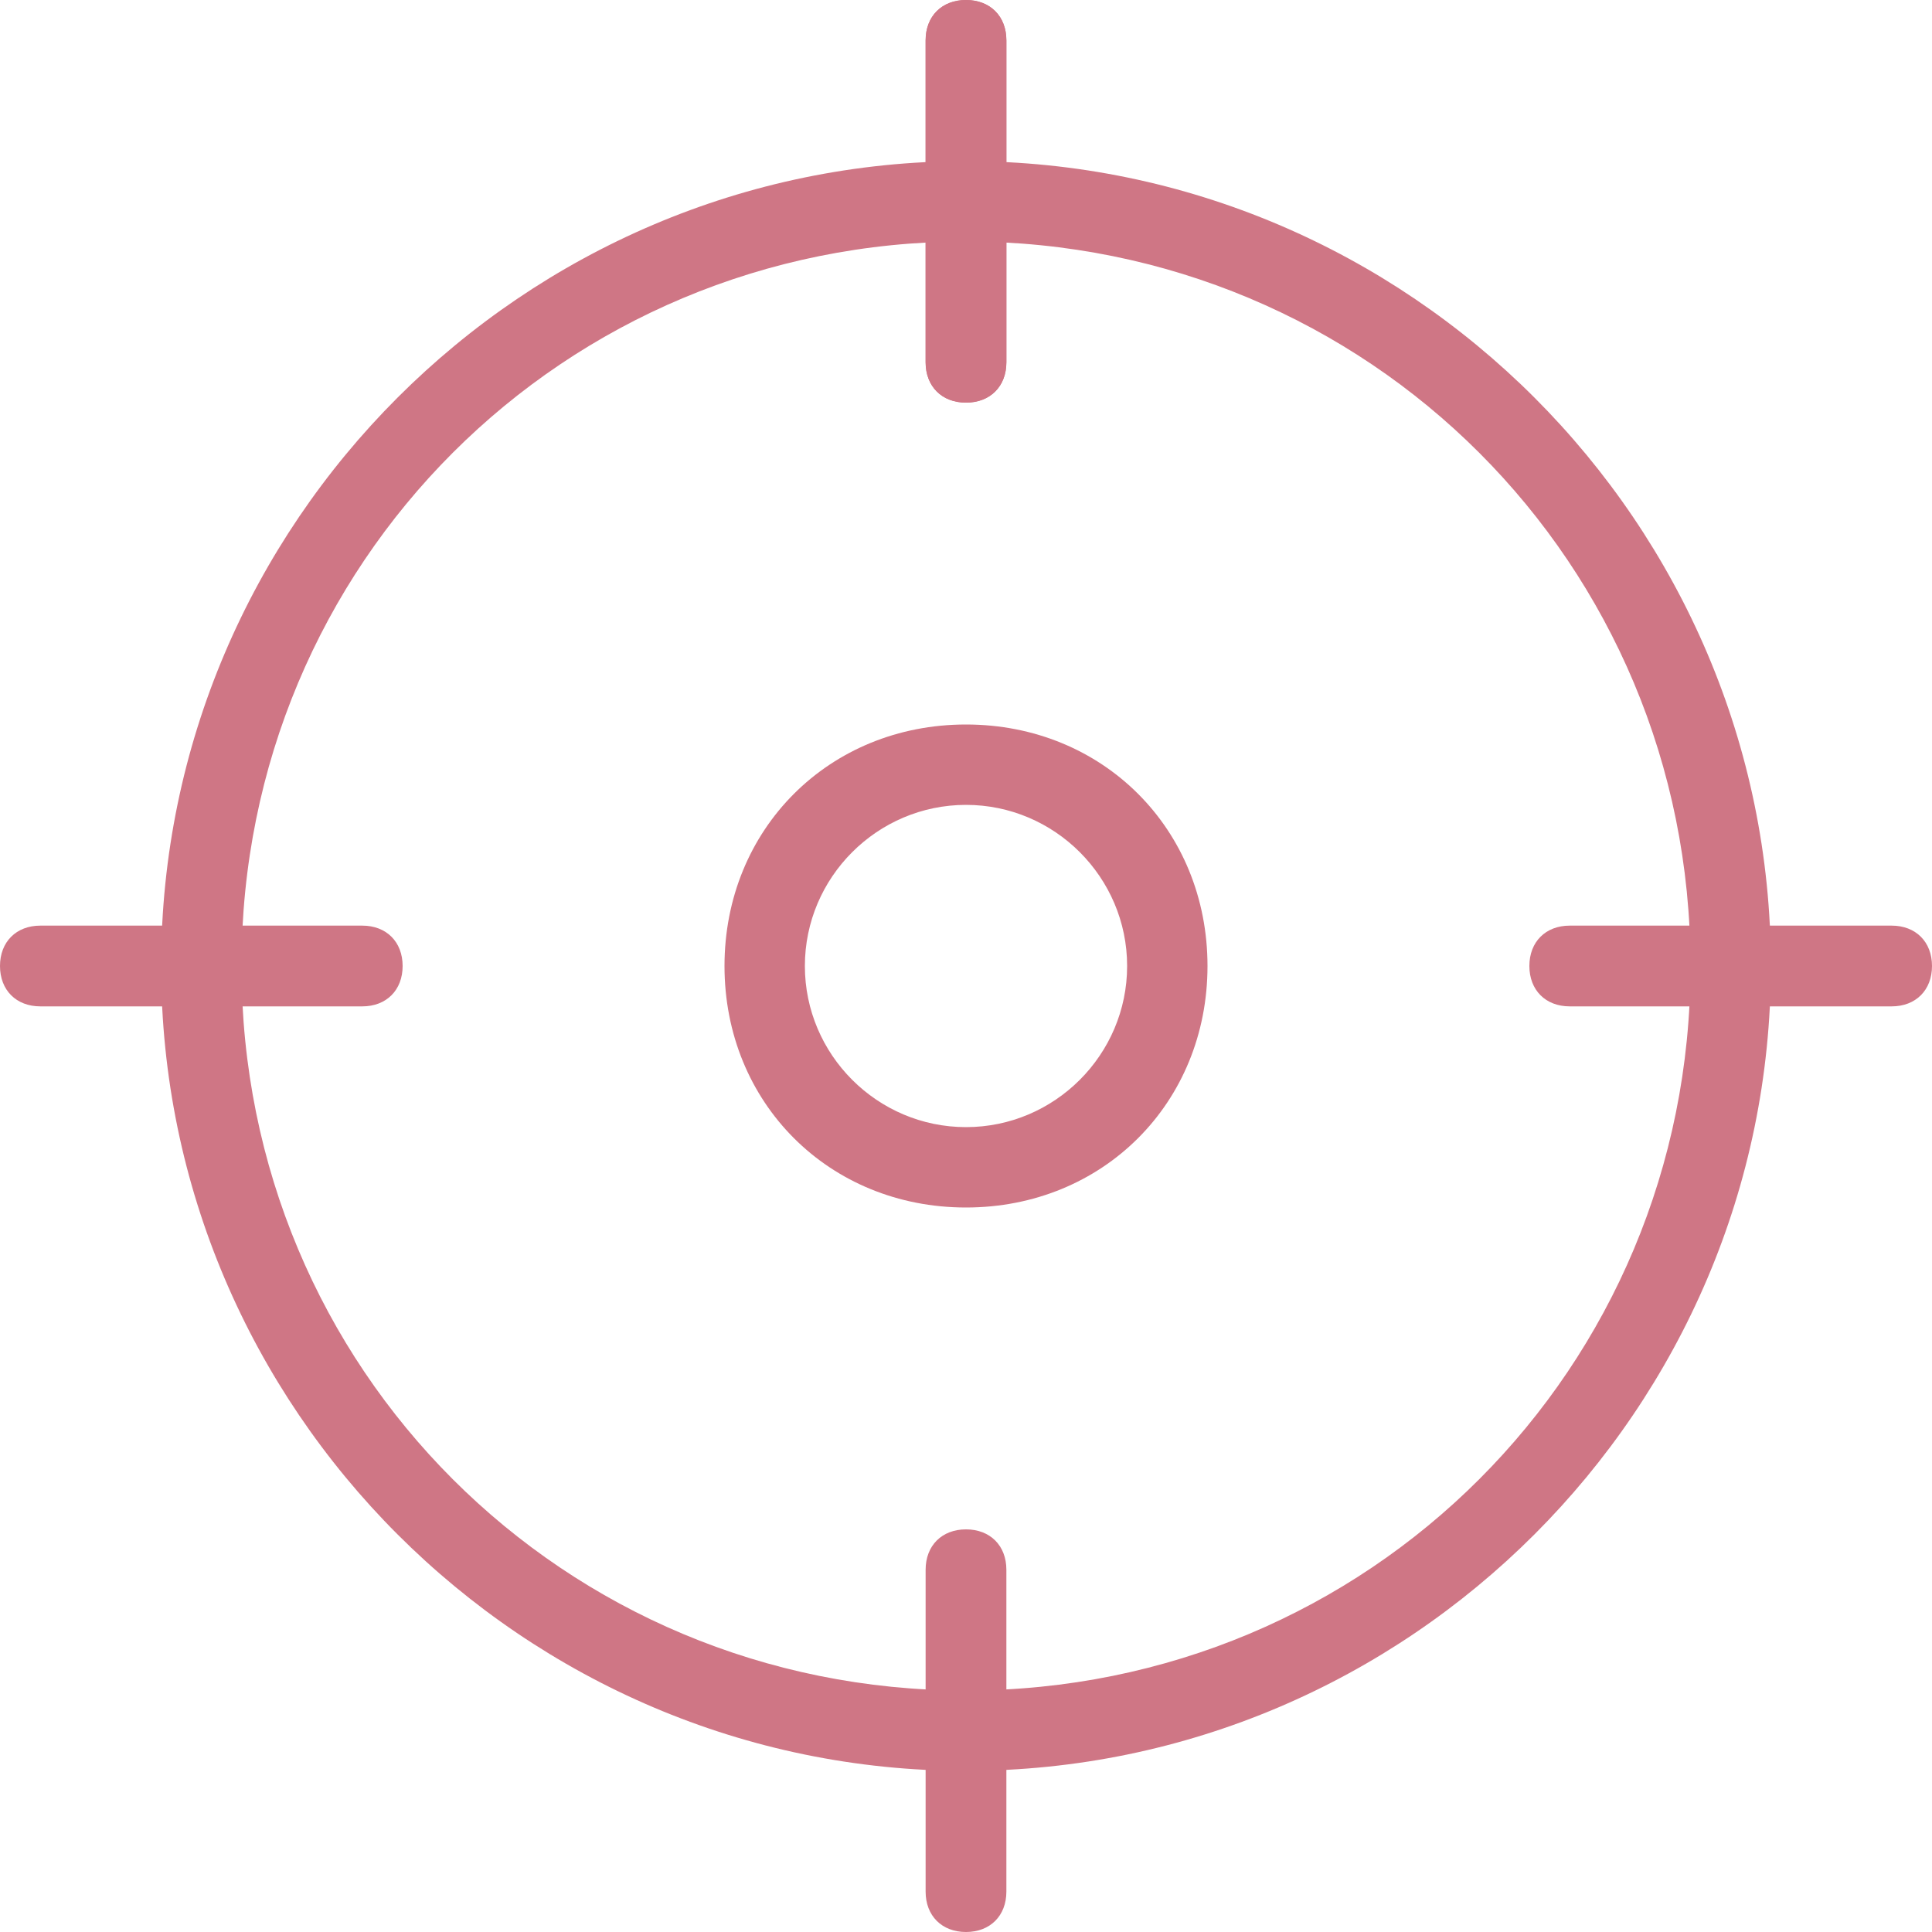
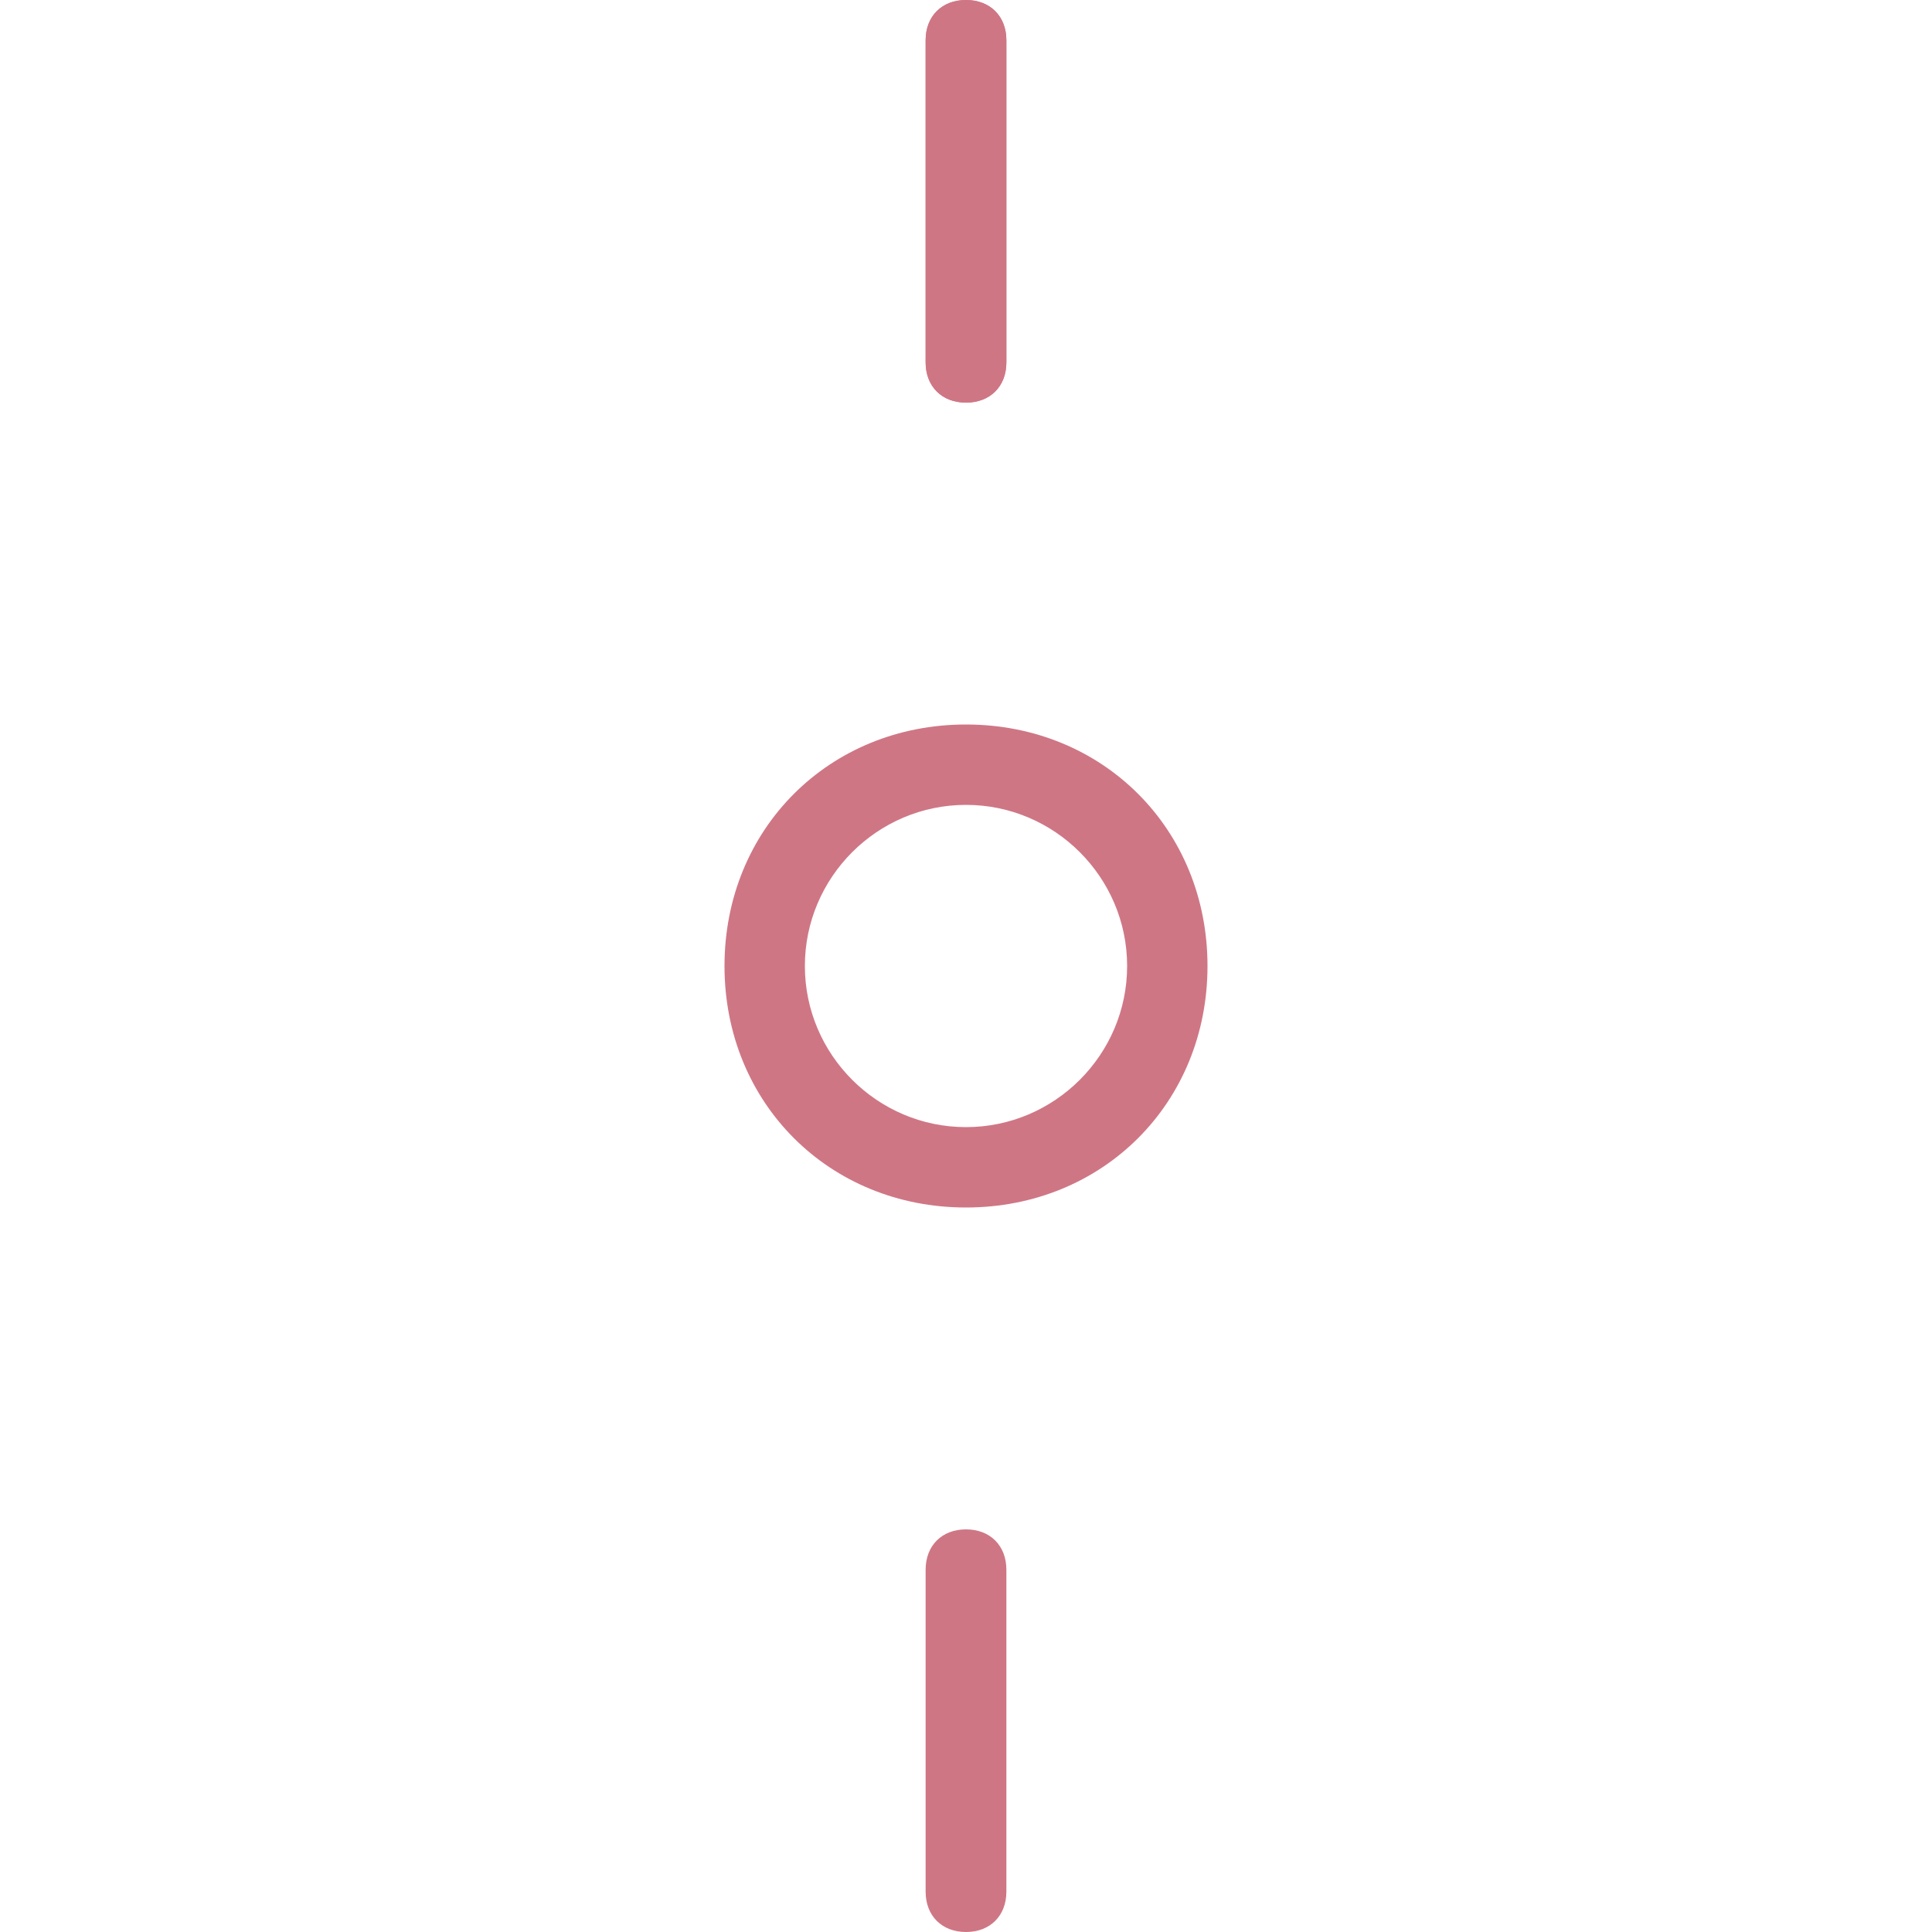
<svg xmlns="http://www.w3.org/2000/svg" id="light" version="1.1" viewBox="0 0 512 512">
  <defs>
    <style> .st0 { fill: #cf7685; } </style>
  </defs>
-   <path class="st0" d="M256,469.3c-117.3,0-213.3-96-213.3-213.3S138.7,42.7,256,42.7s213.3,96,213.3,213.3-96,213.3-213.3,213.3ZM256,64c-106.7,0-192,85.3-192,192s85.3,192,192,192,192-85.3,192-192-85.3-192-192-192Z" />
  <path class="st0" d="M256,106.7c-6.4,0-10.7-4.3-10.7-10.7V10.7c0-6.4,4.3-10.7,10.7-10.7s10.7,4.3,10.7,10.7v85.3c0,6.4-4.3,10.7-10.7,10.7Z" />
  <path class="st0" d="M256,106.7c-6.4,0-10.7-4.3-10.7-10.7V10.7c0-6.4,4.3-10.7,10.7-10.7s10.7,4.3,10.7,10.7v85.3c0,6.4-4.3,10.7-10.7,10.7Z" />
-   <path class="st0" d="M501.3,266.7h-85.3c-6.4,0-10.7-4.3-10.7-10.7s4.3-10.7,10.7-10.7h85.3c6.4,0,10.7,4.3,10.7,10.7s-4.3,10.7-10.7,10.7Z" />
  <path class="st0" d="M256,512c-6.4,0-10.7-4.3-10.7-10.7v-85.3c0-6.4,4.3-10.7,10.7-10.7s10.7,4.3,10.7,10.7v85.3c0,6.4-4.3,10.7-10.7,10.7Z" />
-   <path class="st0" d="M96,266.7H10.7c-6.4,0-10.7-4.3-10.7-10.7s4.3-10.7,10.7-10.7h85.3c6.4,0,10.7,4.3,10.7,10.7s-4.3,10.7-10.7,10.7Z" />
  <path class="st0" d="M256,320c-36.3,0-64-27.7-64-64s27.7-64,64-64,64,27.7,64,64-27.7,64-64,64ZM256,213.3c-23.5,0-42.7,19.2-42.7,42.7s19.2,42.7,42.7,42.7,42.7-19.2,42.7-42.7-19.2-42.7-42.7-42.7Z" />
</svg>